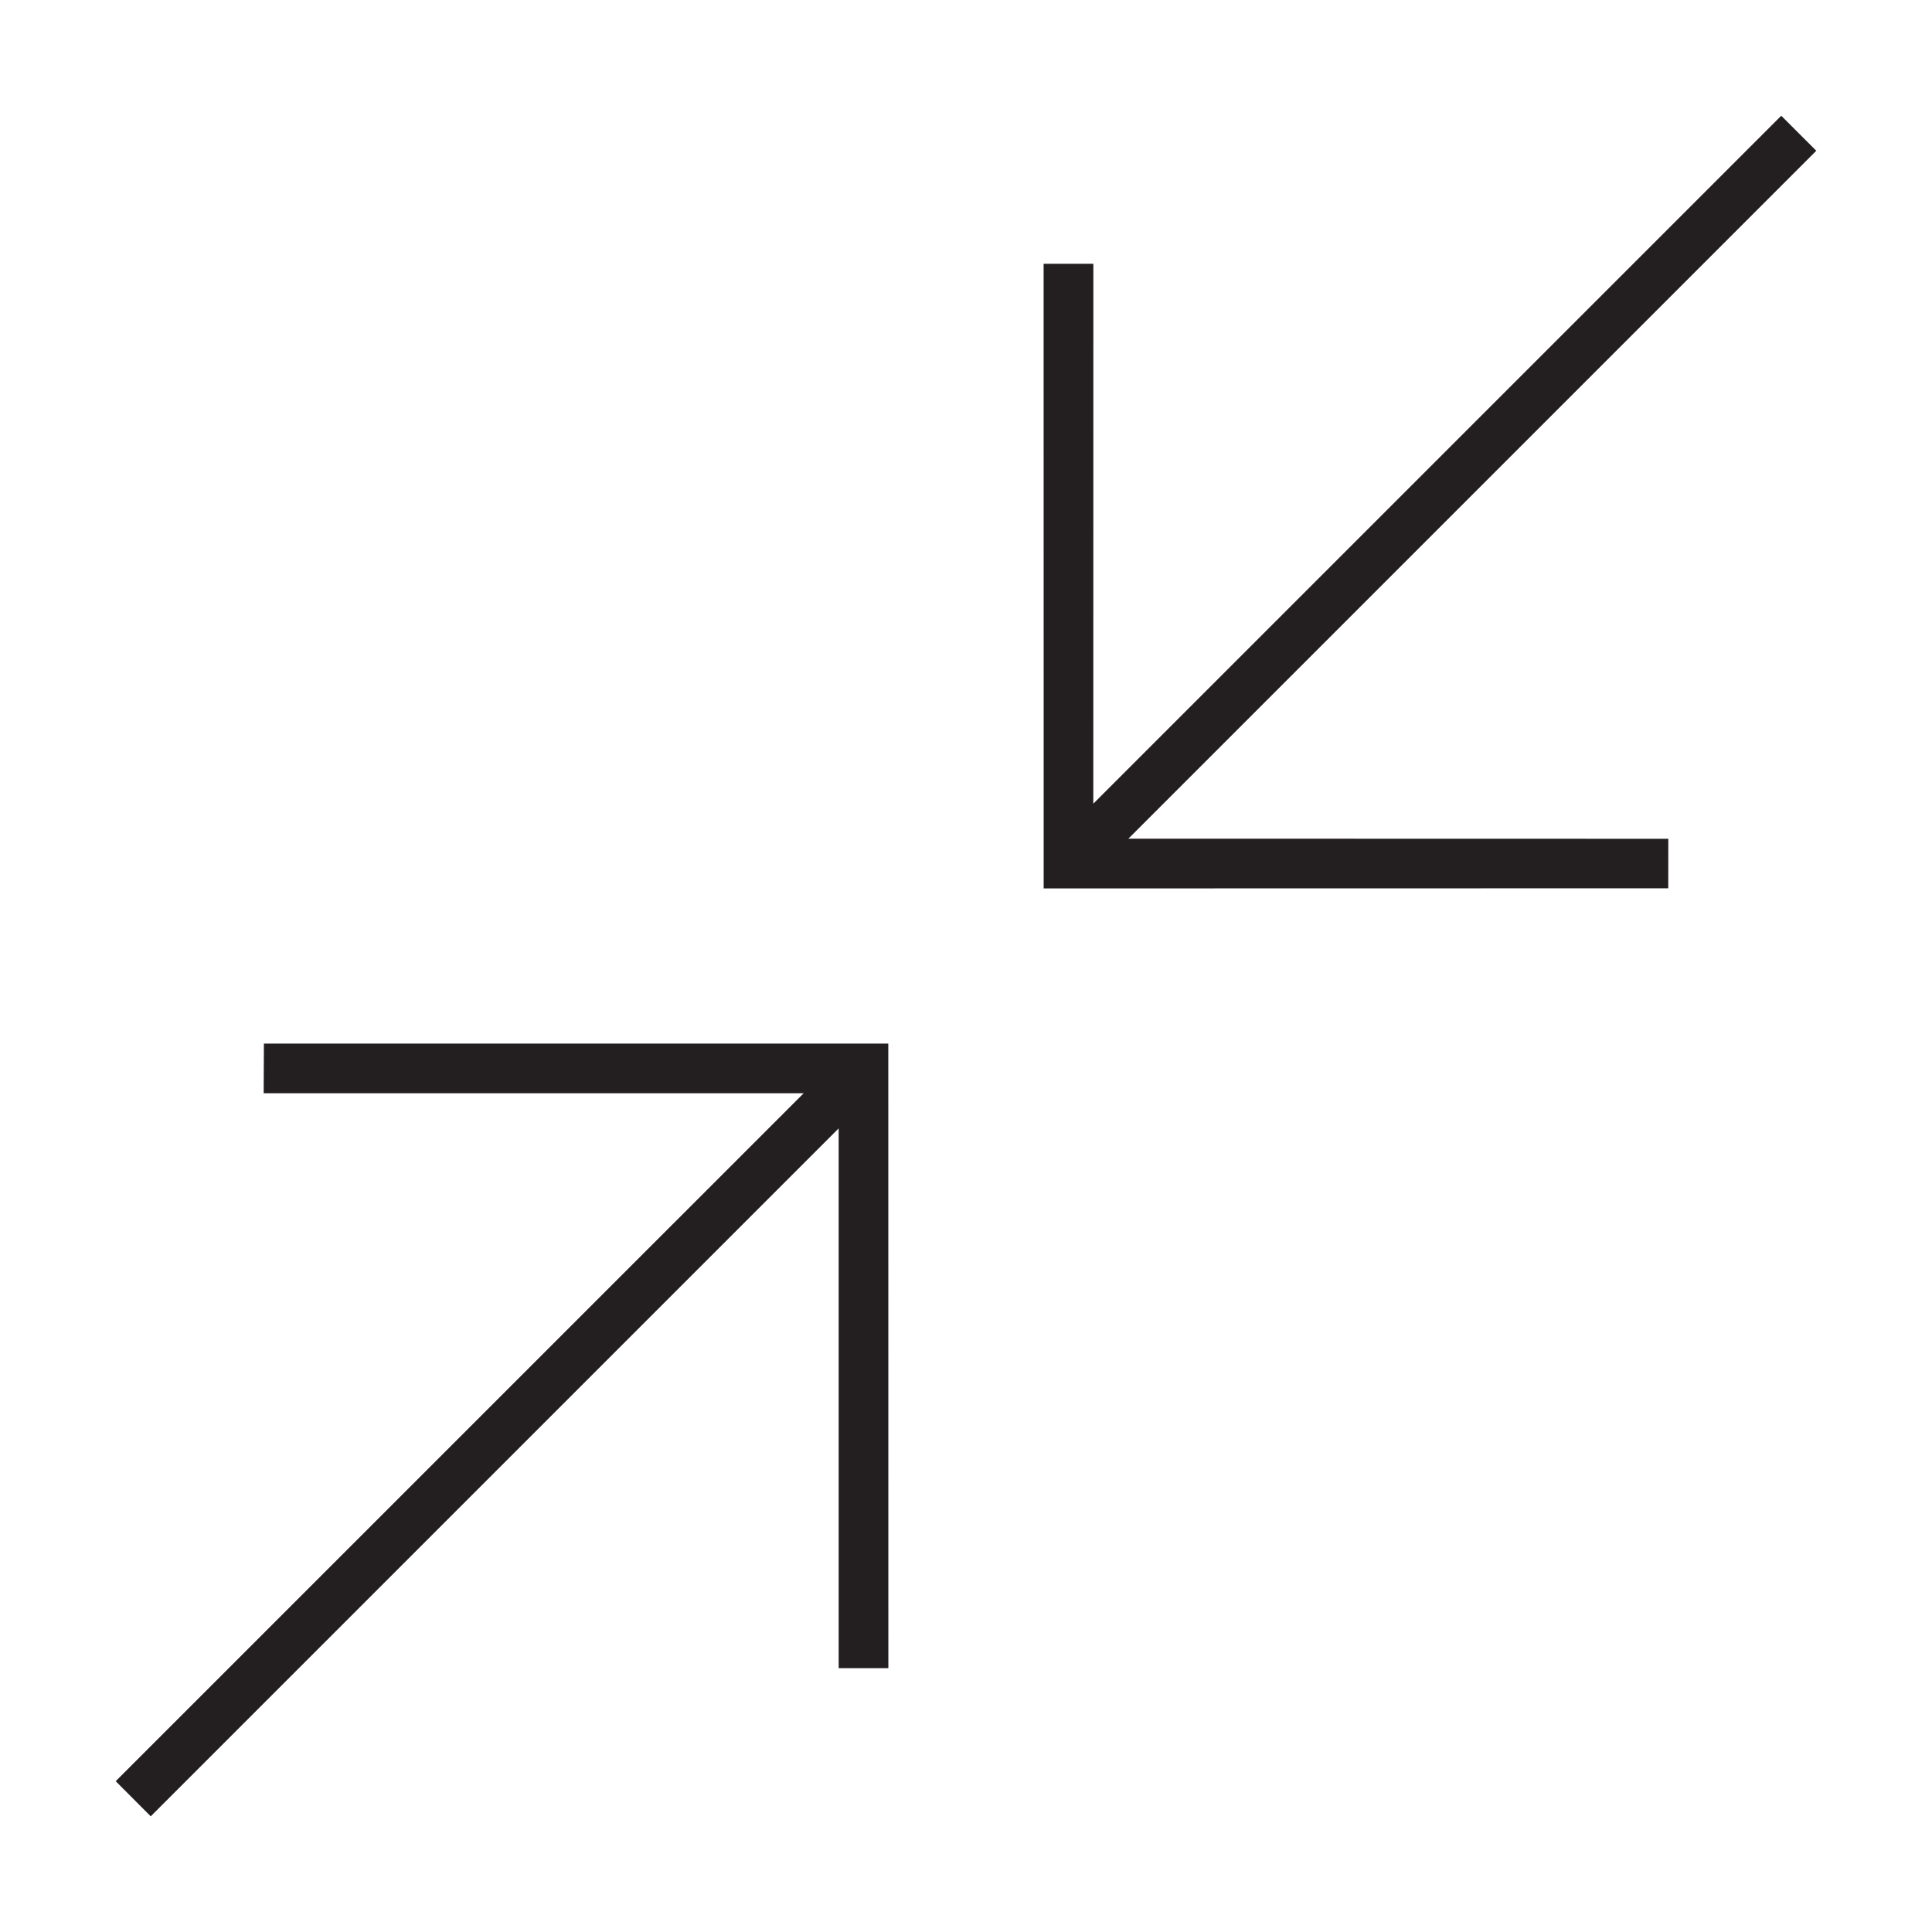
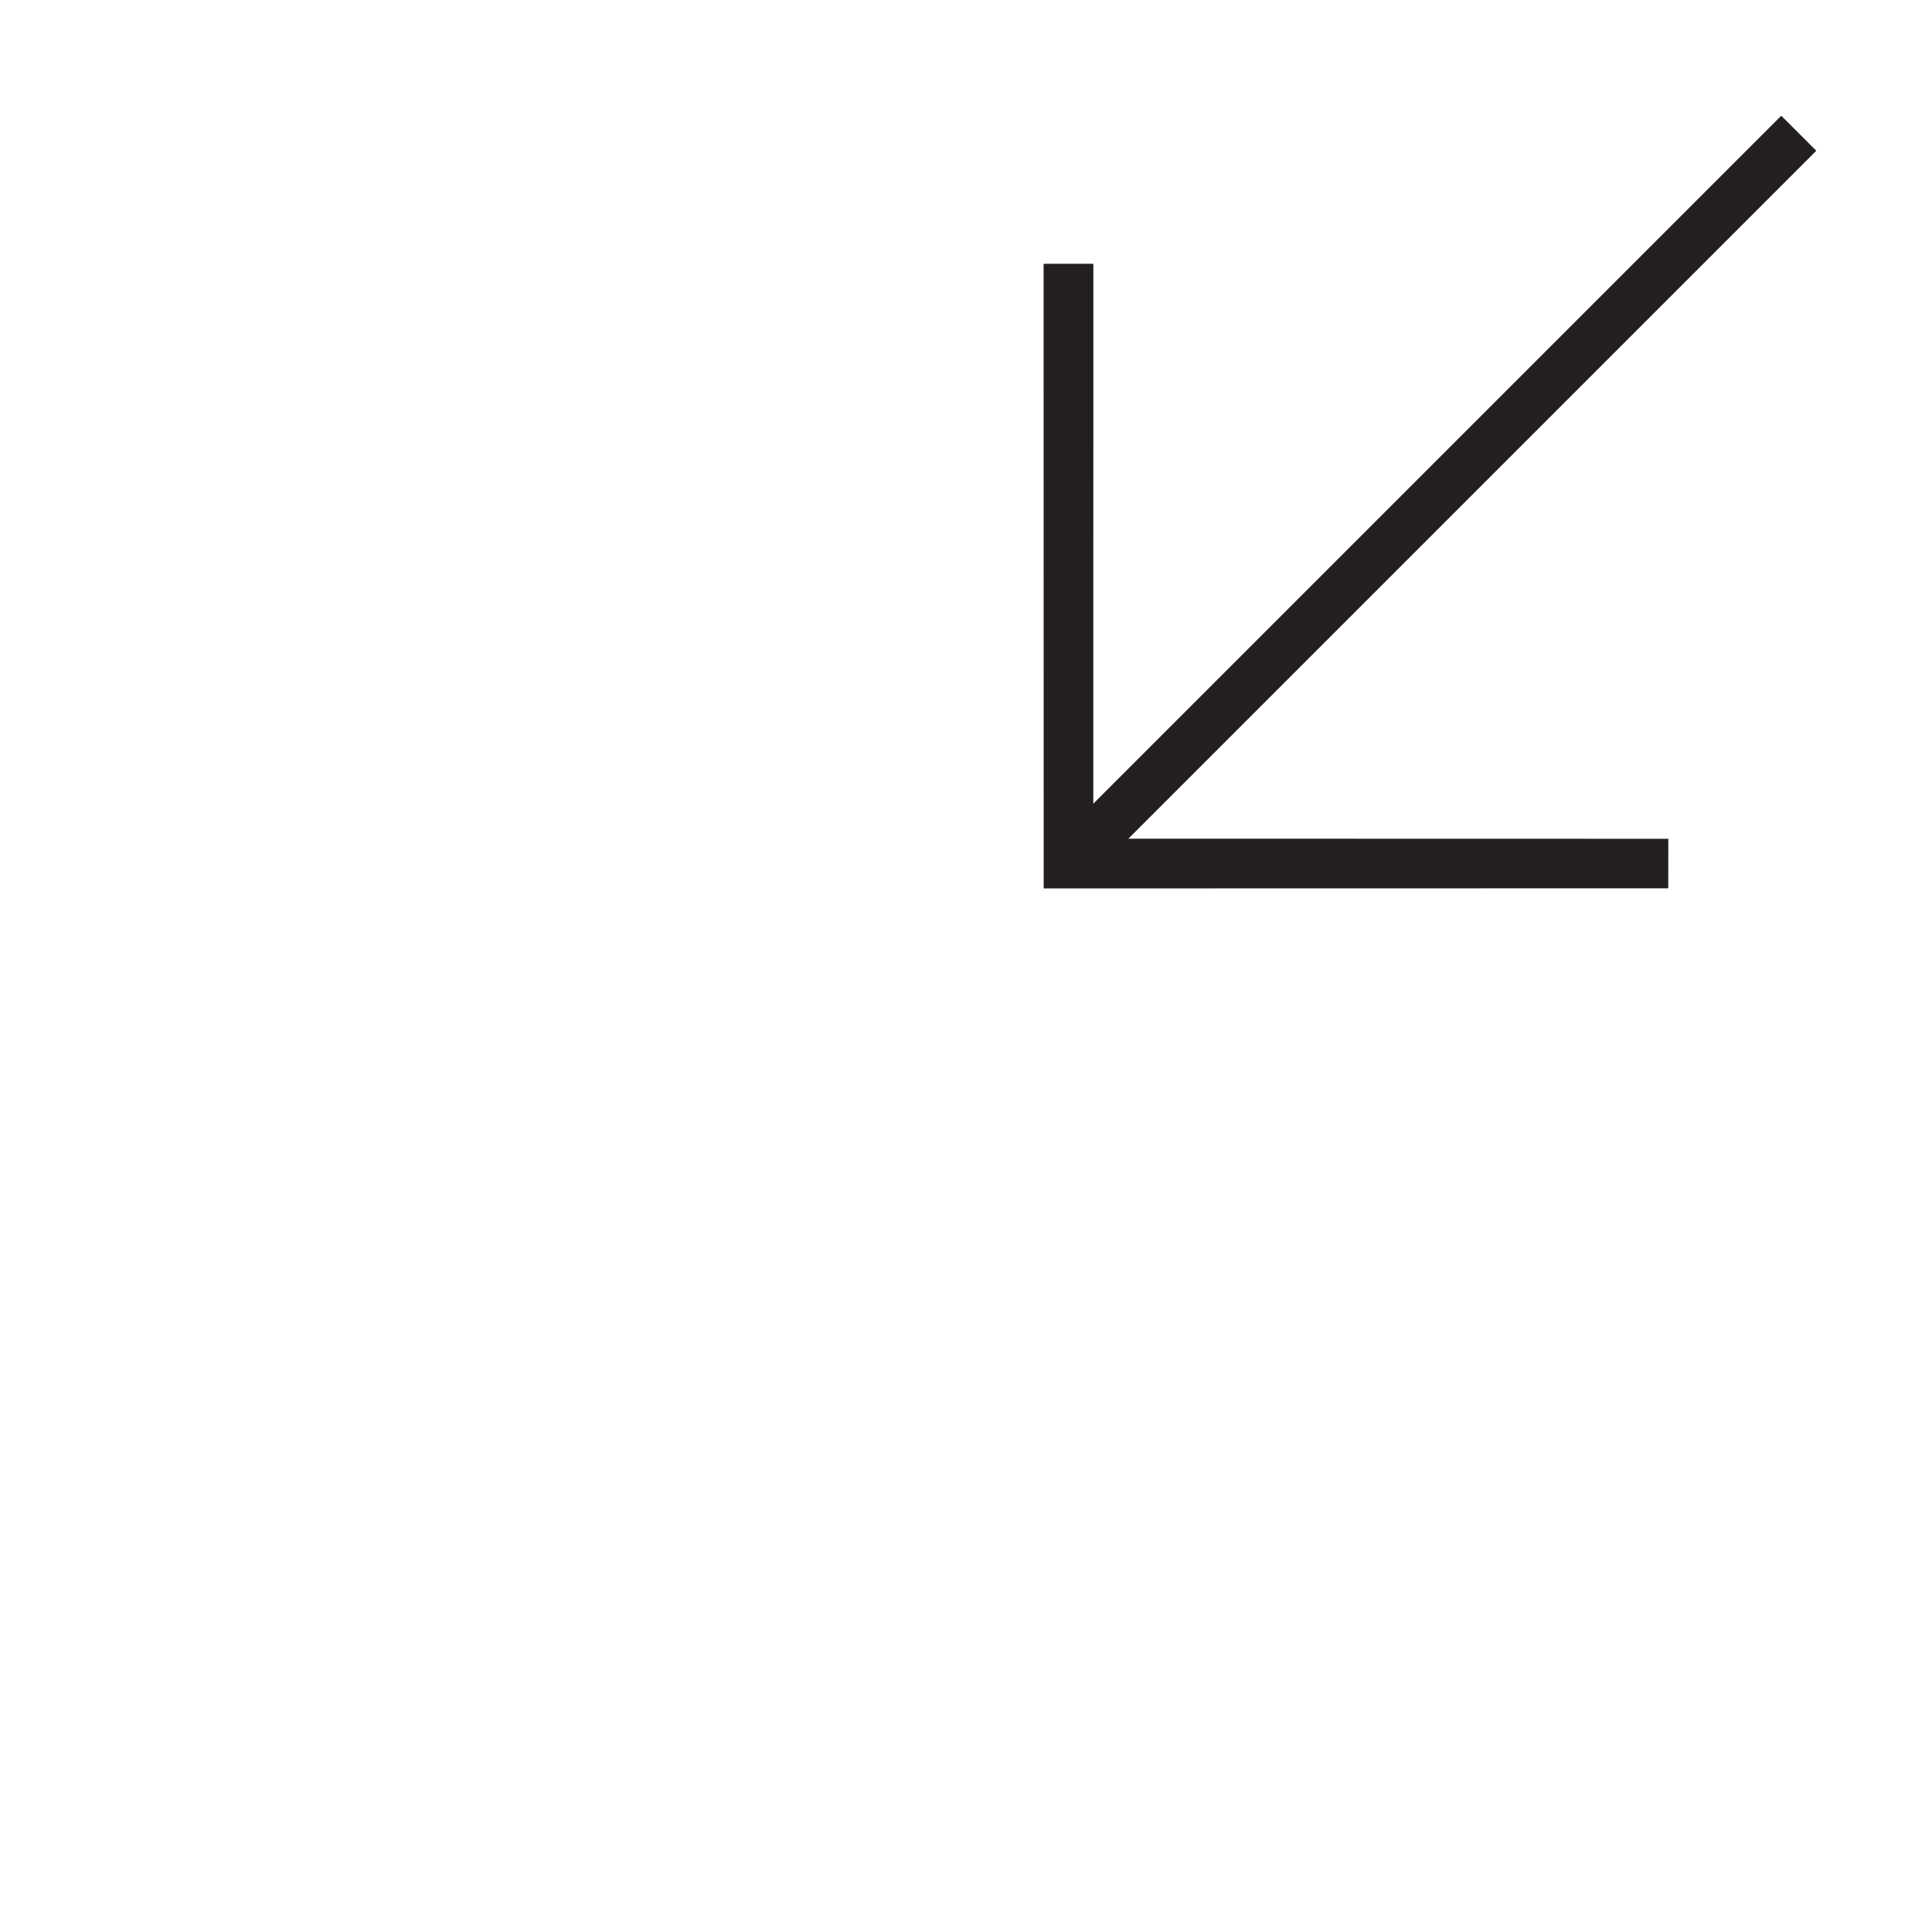
<svg xmlns="http://www.w3.org/2000/svg" version="1.1" id="Layer_1" x="0px" y="0px" width="64px" height="64px" viewBox="0 0 64 64" enable-background="new 0 0 64 64" xml:space="preserve">
  <g>
    <polygon fill="#231F20" points="34.571,8.738 34.573,29.43 55.263,29.426 55.265,27.786 37.379,27.782 60.167,4.994 59.006,3.834    36.217,26.623 36.219,8.738  " />
-     <polygon fill="#231F20" points="4.993,60.168 27.782,37.379 27.782,55.26 29.428,55.26 29.426,34.571 8.742,34.571 8.734,36.216    26.622,36.216 3.833,59.004  " />
  </g>
</svg>